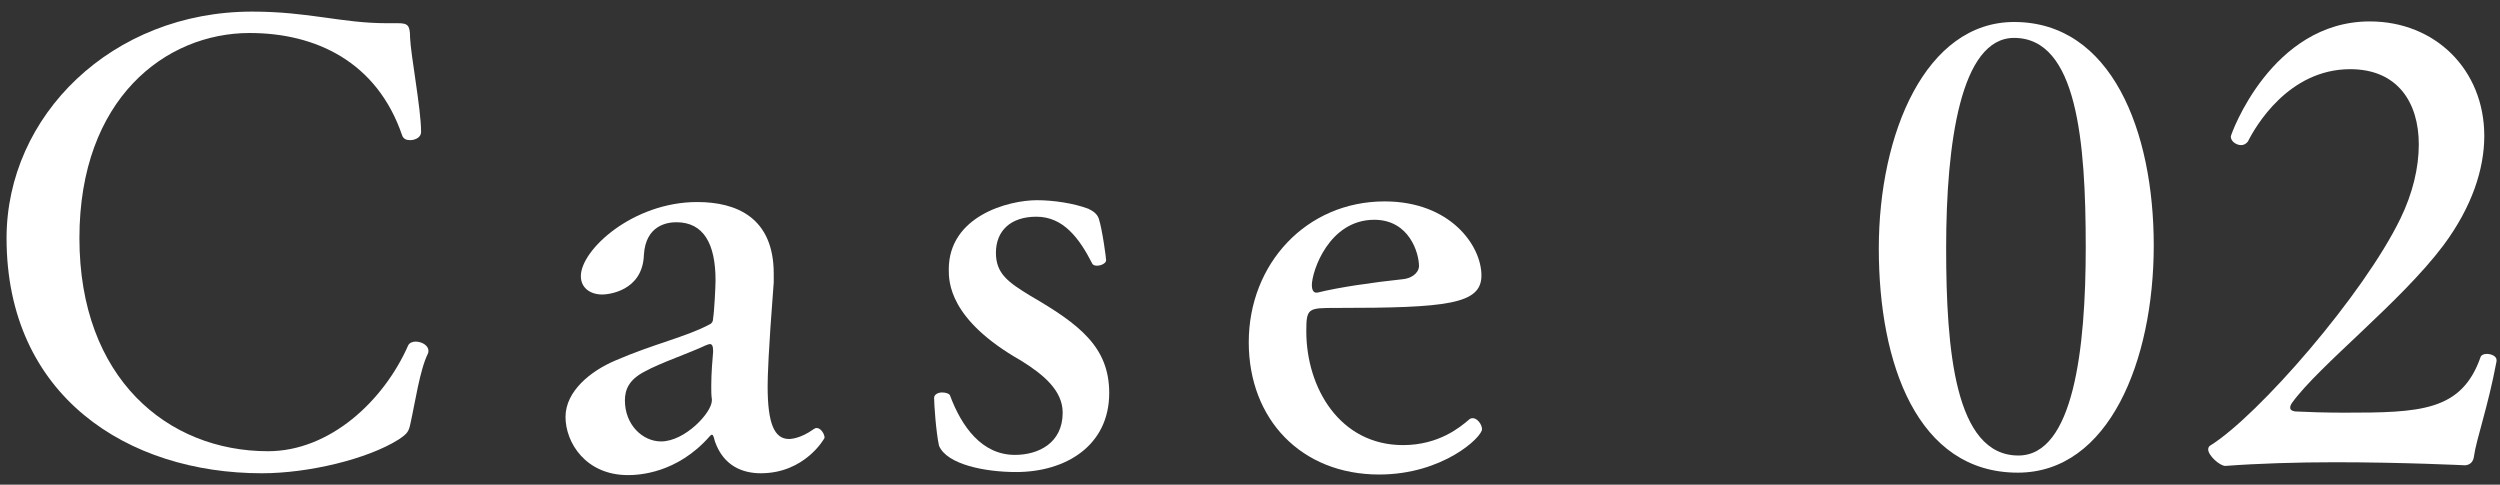
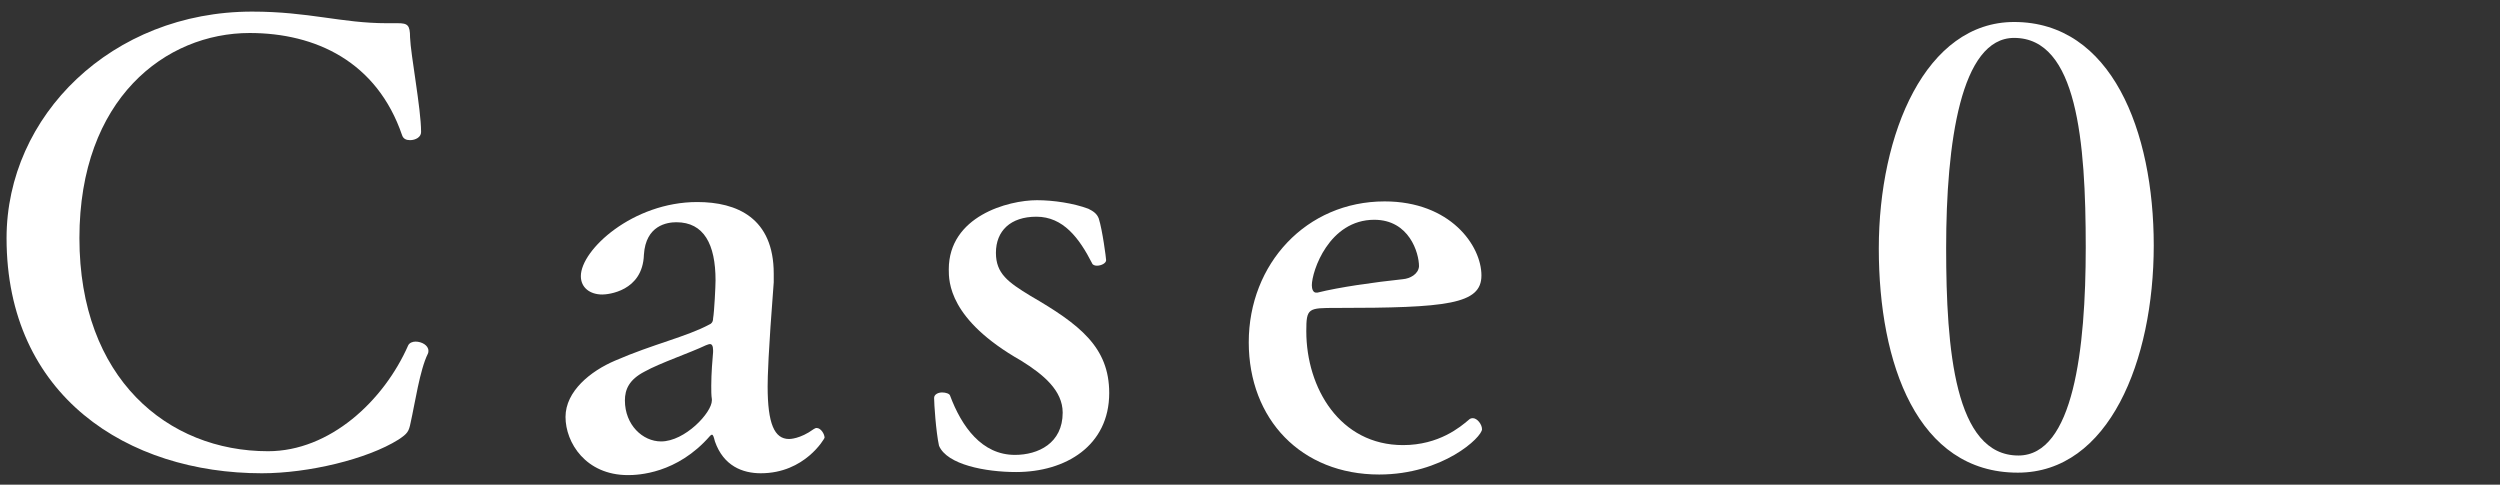
<svg xmlns="http://www.w3.org/2000/svg" enable-background="new 0 0 98 19" height="19" viewBox="0 0 98 19" width="98">
  <rect x="0" y="0" width="98" height="19" fill="#333333" stroke="none" />
  <g fill="#fff">
    <path d="m16.098 16.56c-.072.36-.119.433-.479.673-1.224.768-3.528 1.319-5.353 1.319-5.256 0-10.009-3.023-10.009-9.217 0-4.8 4.128-8.88 9.624-8.88 2.232 0 3.505.455 5.281.455h.145.287c.385 0 .48.072.48.553.023.672.432 2.808.432 3.696v.023c0 .192-.216.312-.432.312-.145 0-.264-.048-.312-.192-.984-2.88-3.384-4.008-5.977-4.008-3.288 0-6.672 2.568-6.672 8.04 0 5.497 3.456 8.354 7.393 8.354 2.424 0 4.536-1.969 5.496-4.152.049-.097.168-.145.288-.145.24 0 .504.145.504.36 0 .023 0 .072-.024.12-.312.625-.504 1.945-.672 2.689z" />
    <path d="m29.825 18.552c-.72 0-1.464-.288-1.8-1.248-.049-.191-.072-.264-.12-.264 0 0-.024 0-.072.048-1.296 1.488-2.832 1.536-3.216 1.536-1.656 0-2.449-1.272-2.449-2.28s.984-1.8 1.945-2.208c1.488-.648 2.808-.937 3.695-1.416.072-.024.145-.096.145-.24.048-.264.096-1.272.096-1.488 0-1.416-.455-2.28-1.536-2.28-.36 0-1.2.12-1.272 1.272-.047 1.44-1.416 1.561-1.631 1.561-.48 0-.841-.265-.841-.721 0-1.032 2.04-2.904 4.561-2.904 1.56 0 3 .624 3 2.809v.336c-.216 2.784-.239 3.721-.239 4.08 0 1.465.264 2.064.84 2.064.023 0 .432 0 .96-.384.048-.024.071-.048.12-.048.168 0 .312.239.312.384-.002.023-.77 1.391-2.498 1.391zm-1.872-4.824c0-.168-.048-.24-.12-.24-.048 0-.097.024-.168.049-.601.288-1.8.695-2.4 1.031-.601.312-.769.696-.769 1.129 0 .96.697 1.607 1.417 1.607.937 0 1.992-1.128 1.992-1.607 0-.024 0-.049 0-.049-.024-.144-.024-.336-.024-.527 0-.48.049-1.057.072-1.32 0-.026 0-.049 0-.073z" />
    <path d="m39.832 18.504c-1.199 0-2.712-.288-3.023-1.032-.121-.552-.192-1.655-.192-1.872 0-.144.168-.216.312-.216.145 0 .288.048.312.12.456 1.224 1.248 2.328 2.544 2.328.912 0 1.872-.456 1.872-1.656 0-.864-.744-1.488-1.632-2.04-2.833-1.608-2.833-3.097-2.833-3.576 0-2.088 2.329-2.712 3.457-2.712.648 0 1.439.119 2.016.336.191.095.335.191.407.383.145.456.288 1.56.288 1.632 0 .12-.192.216-.36.216-.071 0-.168-.023-.191-.096-.504-.984-1.128-1.824-2.184-1.824-1.009 0-1.585.552-1.585 1.416 0 .816.48 1.152 1.345 1.681 1.943 1.128 3.096 2.016 3.096 3.816-.001 2.064-1.705 3.096-3.649 3.096z" />
    <path d="m58.072 10.8c0 1.128-1.344 1.271-5.688 1.271-1.104 0-1.177 0-1.177.912 0 2.232 1.32 4.465 3.792 4.465 1.416 0 2.257-.721 2.568-.984.049-.048.097-.072.168-.072.168 0 .36.24.36.433 0 .312-1.536 1.776-4.032 1.776-3.049 0-5.112-2.16-5.112-5.185 0-3.072 2.256-5.521 5.328-5.521 2.57.001 3.793 1.728 3.793 2.905zm-4.199-2.185c-1.777 0-2.449 2.017-2.449 2.568 0 .144.049.288.168.288h.049c.863-.216 2.232-.408 3.359-.528.265-.023.601-.191.625-.504 0-.528-.385-1.824-1.752-1.824z" />
    <path d="m79.097 18.528c-3.937 0-5.448-4.272-5.448-8.785 0-4.536 1.848-8.881 5.305-8.881 3.816 0 5.473 4.272 5.473 8.761-.001 4.513-1.754 8.905-5.33 8.905zm-.144-17.042c-2.089 0-2.664 4.104-2.664 8.233 0 3.984.336 8.137 2.832 8.137 2.16 0 2.64-4.177 2.64-8.161 0-4.152-.336-8.209-2.808-8.209z" />
-     <path d="m96.977 17.904c-.023.168-.119.312-.336.336 0 0-2.424-.12-5.112-.12-1.464 0-3.024.048-4.296.144-.217 0-.672-.407-.672-.647 0-.048.023-.12.071-.145 1.896-1.176 6.024-5.928 7.465-8.904.479-.984.72-1.992.72-2.904 0-1.656-.84-2.952-2.688-2.952-2.425 0-3.721 2.256-4.009 2.832-.072.096-.168.145-.265.145-.191 0-.408-.145-.408-.337 0-.071 1.585-4.512 5.449-4.512 2.568 0 4.488 1.896 4.488 4.488 0 1.296-.48 2.784-1.607 4.296-1.656 2.209-4.873 4.705-5.93 6.169-.047.072-.071.12-.071.192 0 .071.048.119.192.144.504.024 1.176.048 1.92.048 2.977 0 4.607-.048 5.352-2.184.024-.072.121-.12.24-.12.192 0 .385.096.385.239v.049c-.336 1.799-.793 3.047-.888 3.743z" />
  </g>
  <path d="m0 0h98v19h-98z" fill="none" />
</svg>